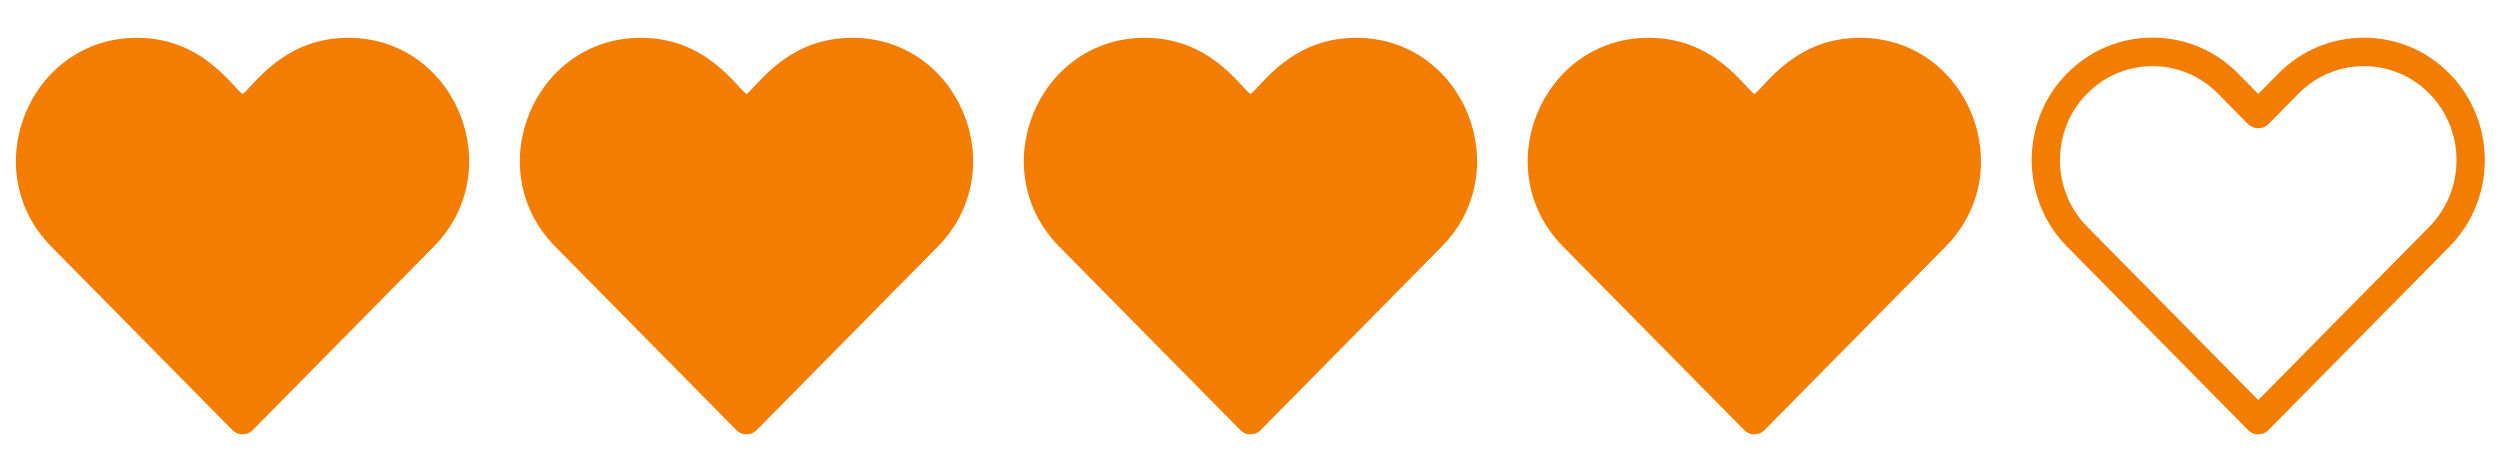
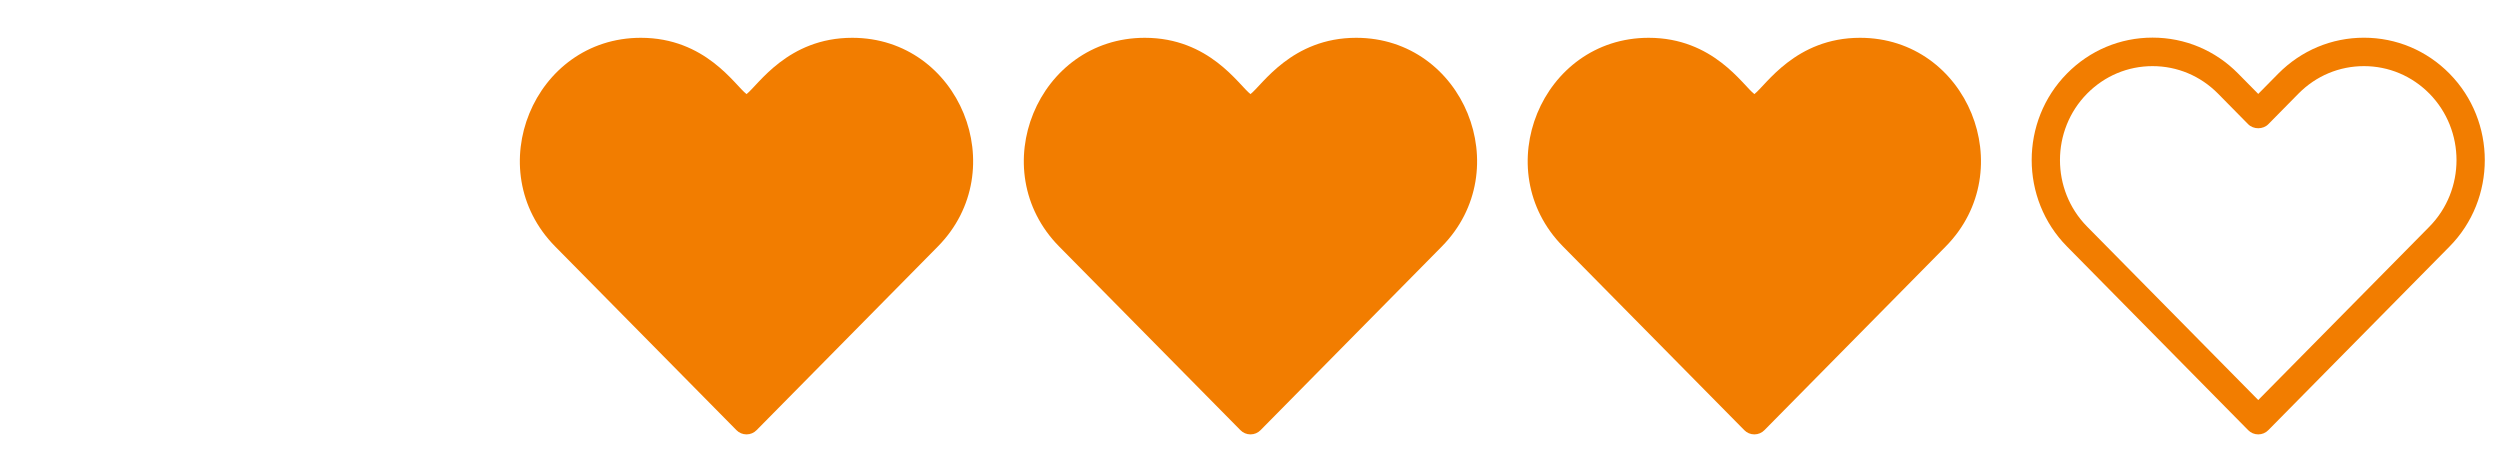
<svg xmlns="http://www.w3.org/2000/svg" version="1.1" id="Слой_1" x="0px" y="0px" viewBox="0 0 2824.1 512" style="enable-background:new 0 0 2824.1 512;" xml:space="preserve">
  <style type="text/css">
	.st0{fill:#F27D00;}
</style>
-   <path class="st0" d="M262.6,485.9c3,3.1,7.1,4.8,11.4,4.8c4.3,0,8.4-1.7,11.4-4.8l204.7-207.4c85.4-86.5,24.7-235.8-96.7-235.8  c-72.9,0-106.3,53.6-119.4,63.6c-13.1-10-46.3-63.6-119.4-63.6c-121,0-182.4,149-96.7,235.8L262.6,485.9z" />
  <path class="st0" d="M831.9,485.9c3,3.1,7.1,4.8,11.4,4.8s8.4-1.7,11.4-4.8l204.7-207.4c85.4-86.5,24.7-235.8-96.7-235.8  c-72.9,0-106.3,53.6-119.4,63.6c-13.1-10-46.3-63.6-119.4-63.6c-121,0-182.4,149-96.7,235.8L831.9,485.9z" />
  <path class="st0" d="M1401.2,485.9c3,3.1,7.1,4.8,11.4,4.8s8.4-1.7,11.4-4.8l204.7-207.4c85.4-86.5,24.7-235.8-96.7-235.8  c-72.9,0-106.3,53.6-119.4,63.6c-13.1-10-46.3-63.6-119.4-63.6c-121,0-182.4,149-96.7,235.8L1401.2,485.9z" />
  <path class="st0" d="M1970.4,485.9c3,3.1,7.1,4.8,11.4,4.8c4.3,0,8.4-1.7,11.4-4.8l204.7-207.4c85.4-86.5,24.7-235.8-96.7-235.8  c-72.9,0-106.3,53.6-119.4,63.6c-13.1-10-46.3-63.6-119.4-63.6c-121,0-182.4,149-96.7,235.8L1970.4,485.9z" />
  <path class="st0" d="M2539.6,485.9c3,3.1,7.1,4.8,11.4,4.8c4.3,0,8.4-1.7,11.4-4.8l204.7-207.4c53.1-53.8,53.1-141.4,0-195.3  c-25.8-26.2-60.1-40.6-96.7-40.6c-36.5,0-70.8,14.4-96.7,40.5l-22.7,23l-22.7-23c-25.8-26.2-60.1-40.6-96.7-40.6  c-36.5,0-70.9,14.4-96.7,40.6c-53.1,53.8-53.1,141.5,0,195.3L2539.6,485.9z M2357.7,105.7c19.8-20,46-31,73.9-31  c27.9,0,54.1,11,73.9,31l34.1,34.6c6,6.1,16.8,6.1,22.8,0l34.1-34.6c19.8-20,46-31,73.9-31c27.9,0,54.1,11,73.9,31  c40.9,41.5,40.9,108.9,0,150.4L2551,451.9L2357.7,256C2316.8,214.6,2316.8,147.1,2357.7,105.7z" />
</svg>